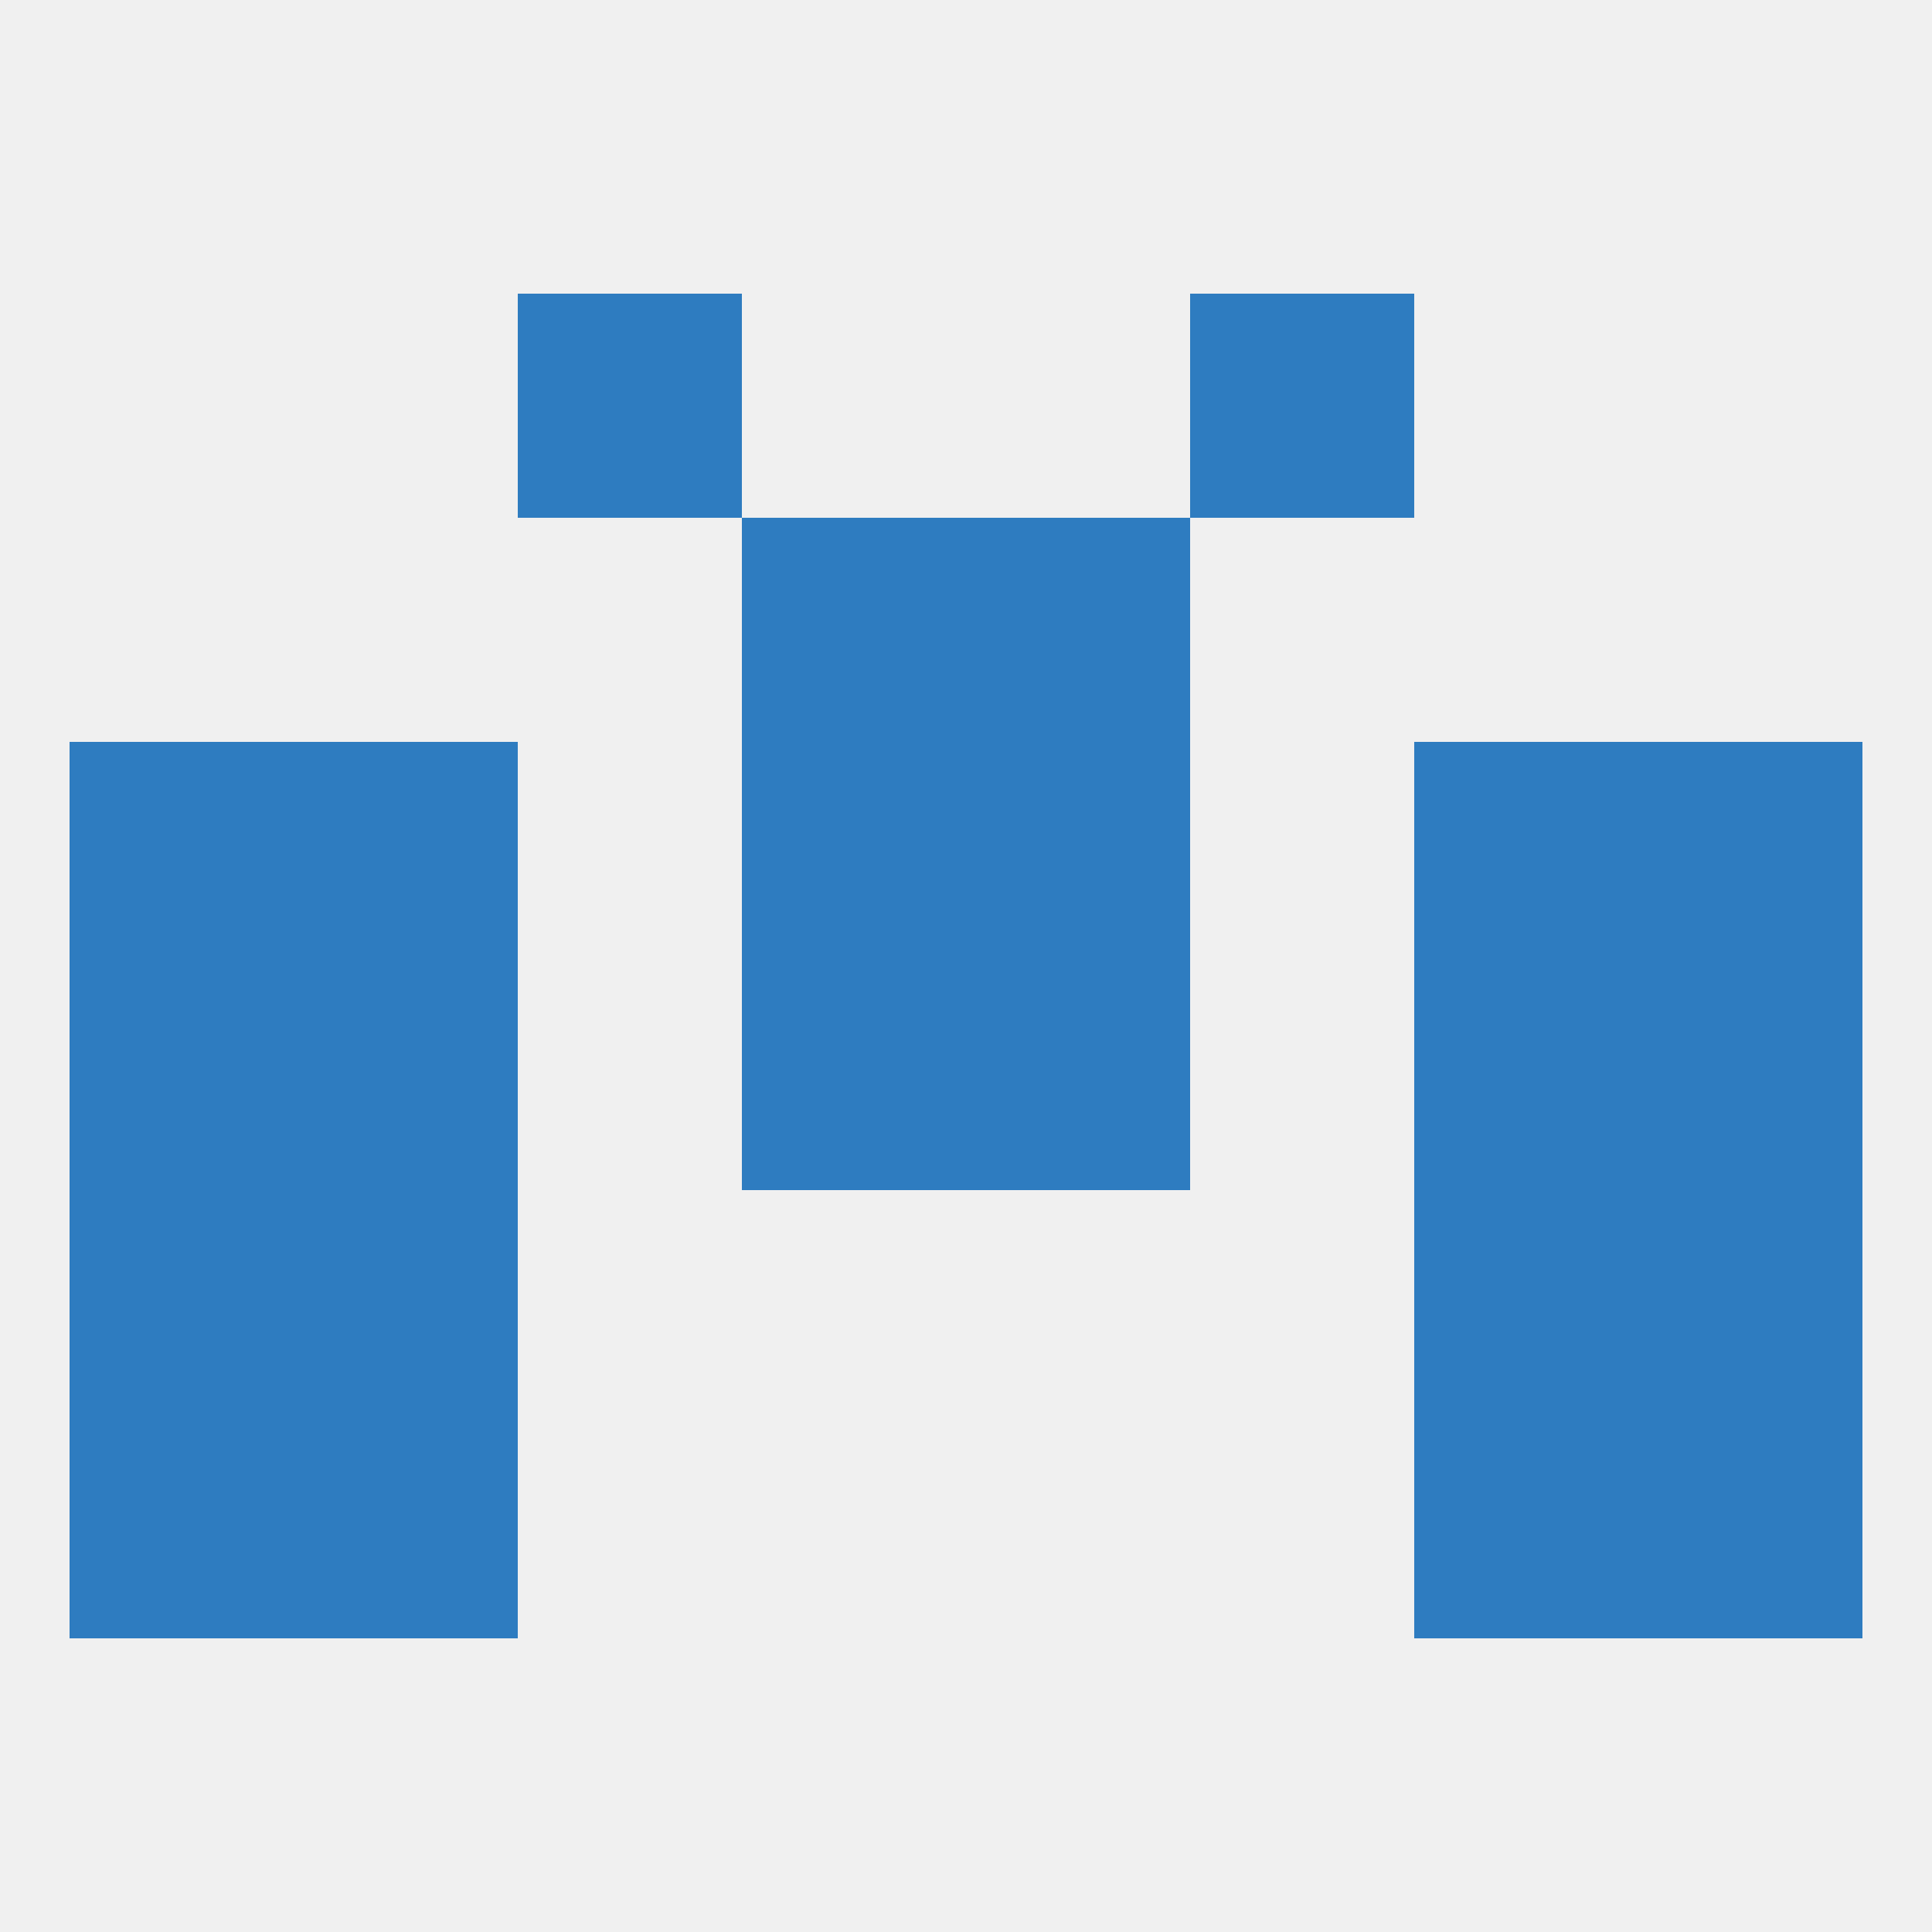
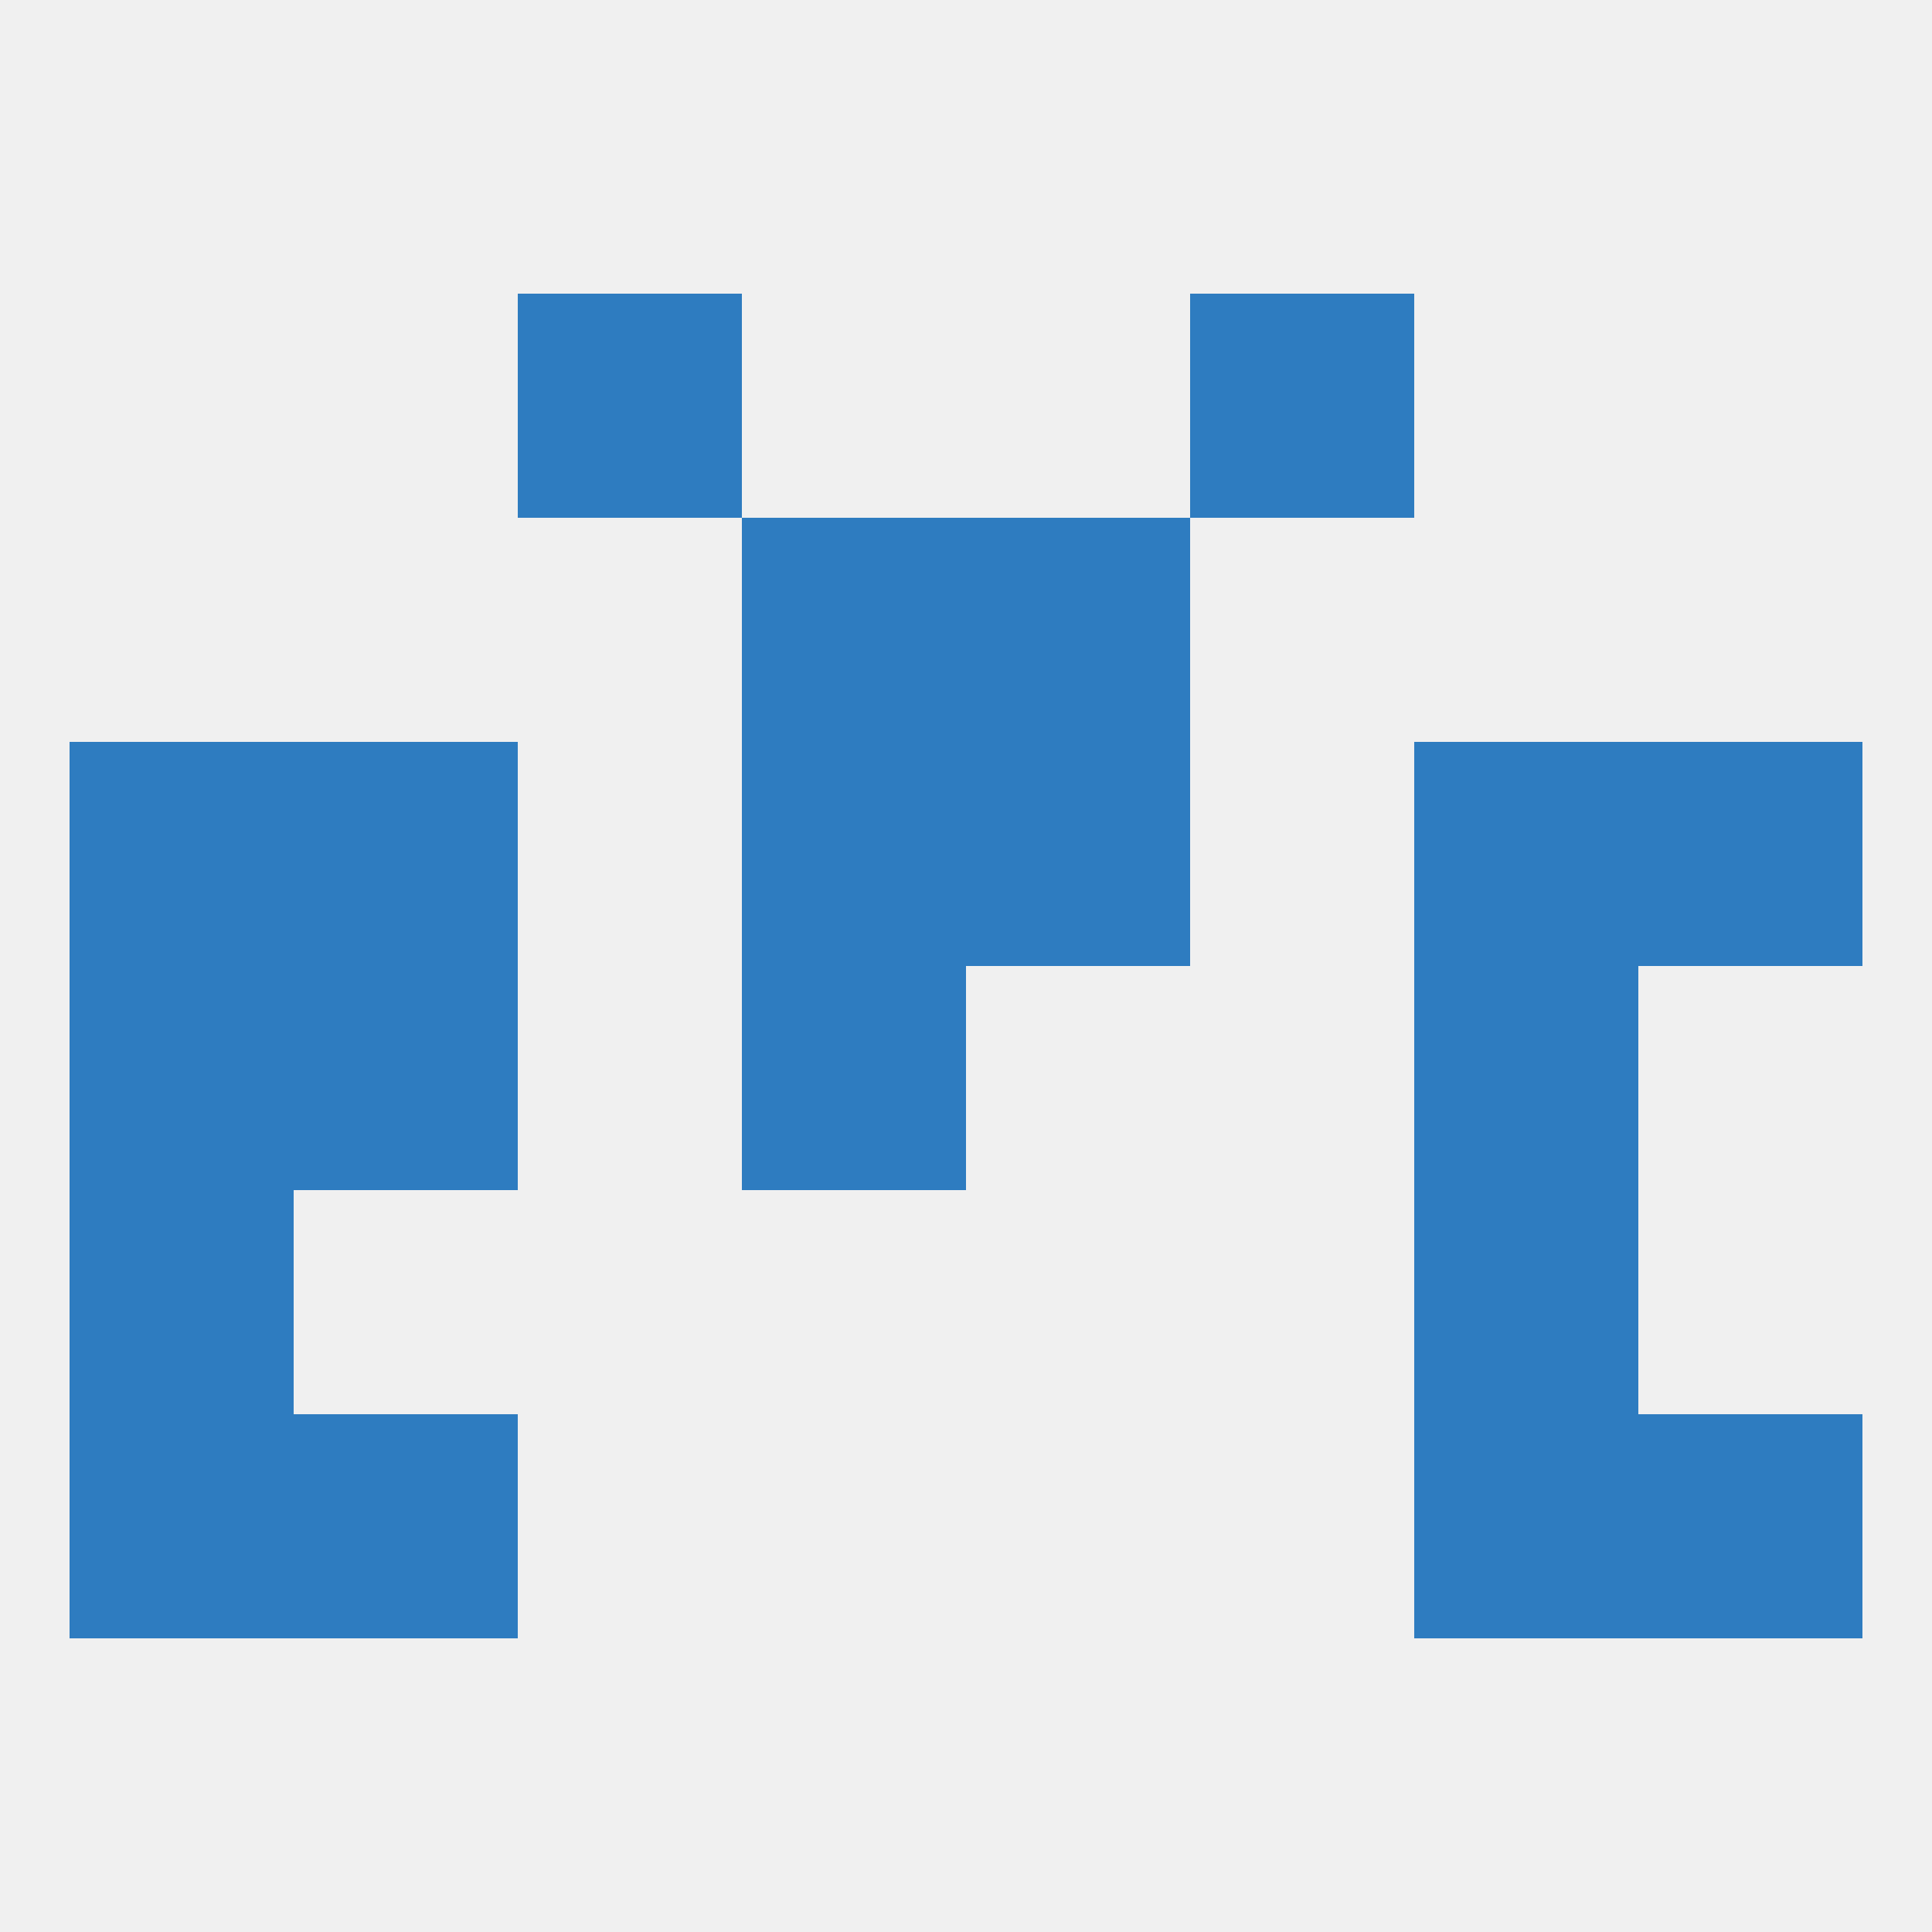
<svg xmlns="http://www.w3.org/2000/svg" version="1.1" baseprofile="full" width="250" height="250" viewBox="0 0 250 250">
  <rect width="100%" height="100%" fill="rgba(240,240,240,255)" />
  <rect x="38" y="125" width="29" height="29" fill="rgba(46,124,192,255)" />
  <rect x="183" y="125" width="29" height="29" fill="rgba(46,124,192,255)" />
  <rect x="96" y="125" width="29" height="29" fill="rgba(46,124,192,255)" />
-   <rect x="125" y="125" width="29" height="29" fill="rgba(46,124,192,255)" />
  <rect x="9" y="125" width="29" height="29" fill="rgba(46,124,192,255)" />
-   <rect x="212" y="125" width="29" height="29" fill="rgba(46,124,192,255)" />
-   <rect x="38" y="154" width="29" height="29" fill="rgba(46,124,192,255)" />
  <rect x="183" y="154" width="29" height="29" fill="rgba(46,124,192,255)" />
  <rect x="9" y="154" width="29" height="29" fill="rgba(46,124,192,255)" />
-   <rect x="212" y="154" width="29" height="29" fill="rgba(46,124,192,255)" />
  <rect x="9" y="183" width="29" height="29" fill="rgba(46,124,192,255)" />
  <rect x="212" y="183" width="29" height="29" fill="rgba(46,124,192,255)" />
  <rect x="38" y="183" width="29" height="29" fill="rgba(46,124,192,255)" />
  <rect x="183" y="183" width="29" height="29" fill="rgba(46,124,192,255)" />
  <rect x="38" y="96" width="29" height="29" fill="rgba(46,124,192,255)" />
  <rect x="183" y="96" width="29" height="29" fill="rgba(46,124,192,255)" />
  <rect x="9" y="96" width="29" height="29" fill="rgba(46,124,192,255)" />
  <rect x="212" y="96" width="29" height="29" fill="rgba(46,124,192,255)" />
  <rect x="96" y="96" width="29" height="29" fill="rgba(46,124,192,255)" />
  <rect x="125" y="96" width="29" height="29" fill="rgba(46,124,192,255)" />
  <rect x="96" y="67" width="29" height="29" fill="rgba(46,124,192,255)" />
  <rect x="125" y="67" width="29" height="29" fill="rgba(46,124,192,255)" />
  <rect x="154" y="38" width="29" height="29" fill="rgba(46,124,192,255)" />
  <rect x="67" y="38" width="29" height="29" fill="rgba(46,124,192,255)" />
</svg>